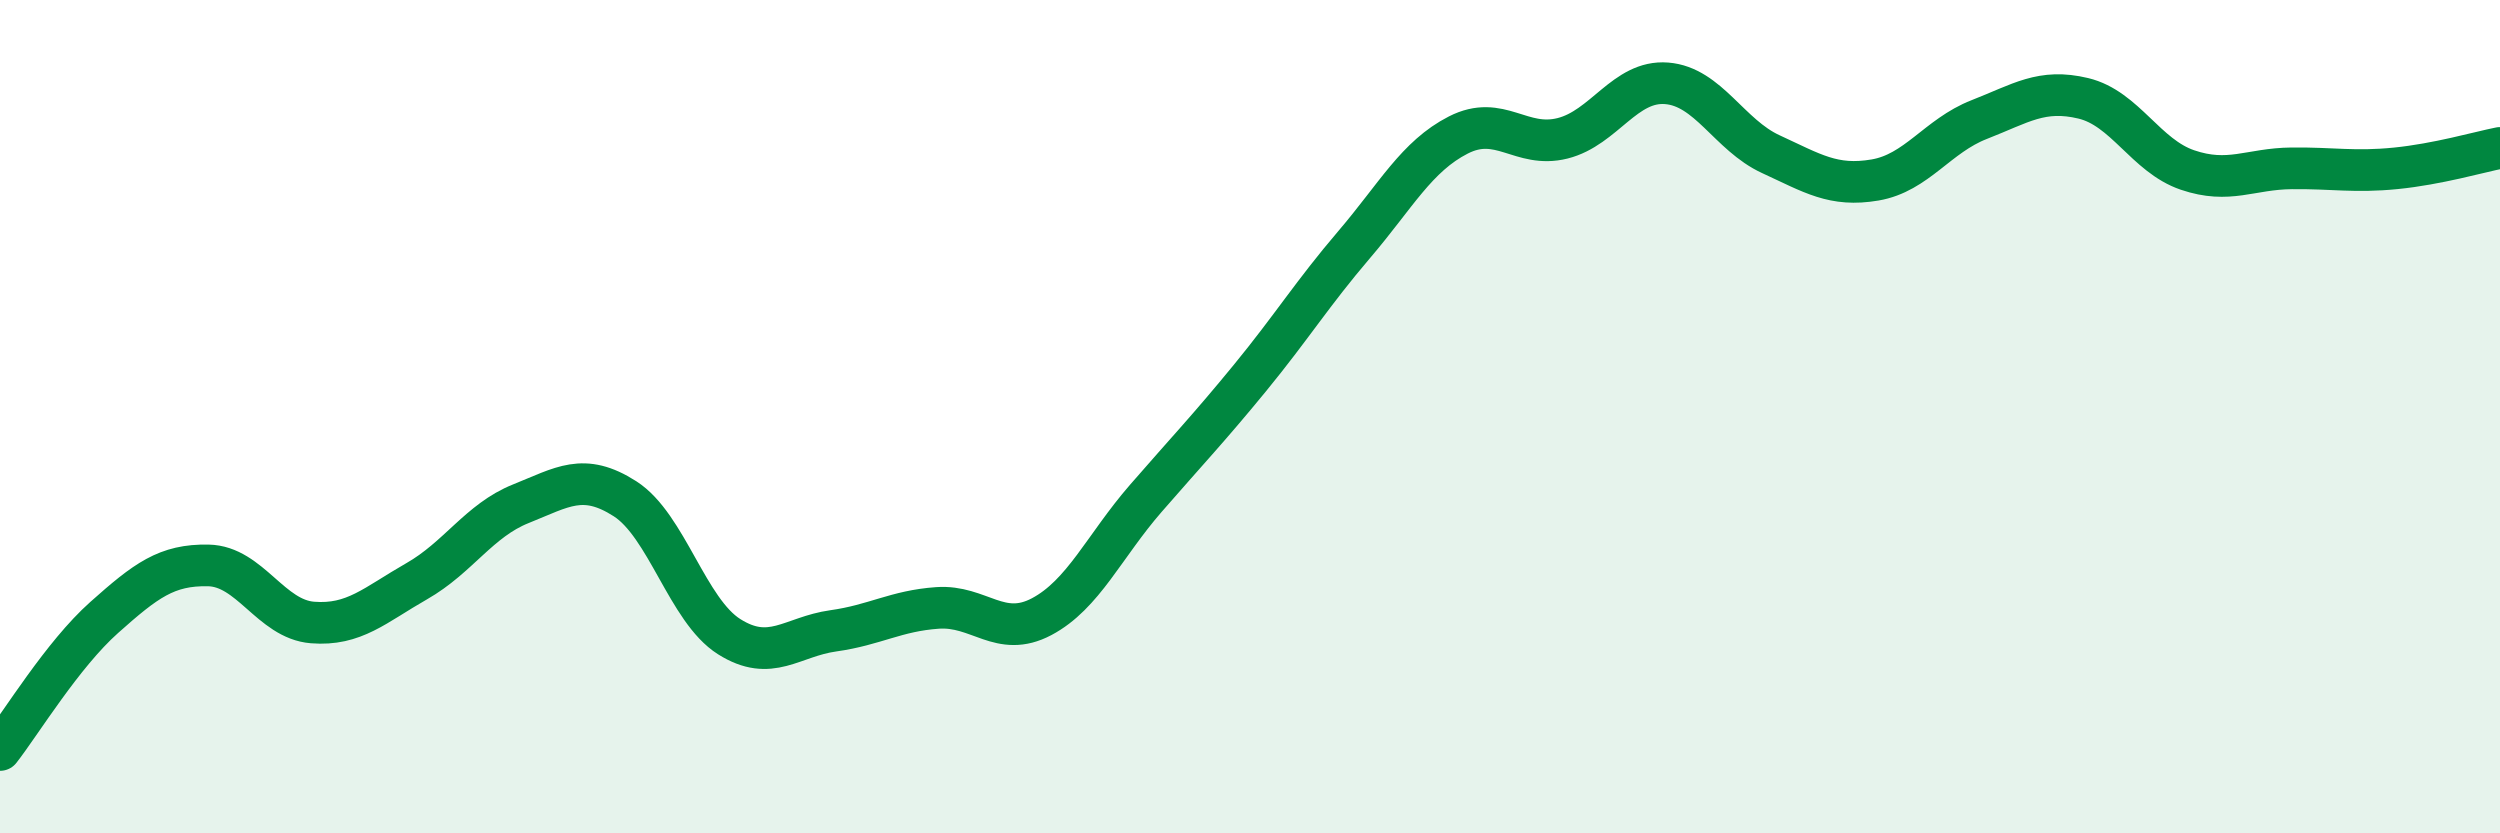
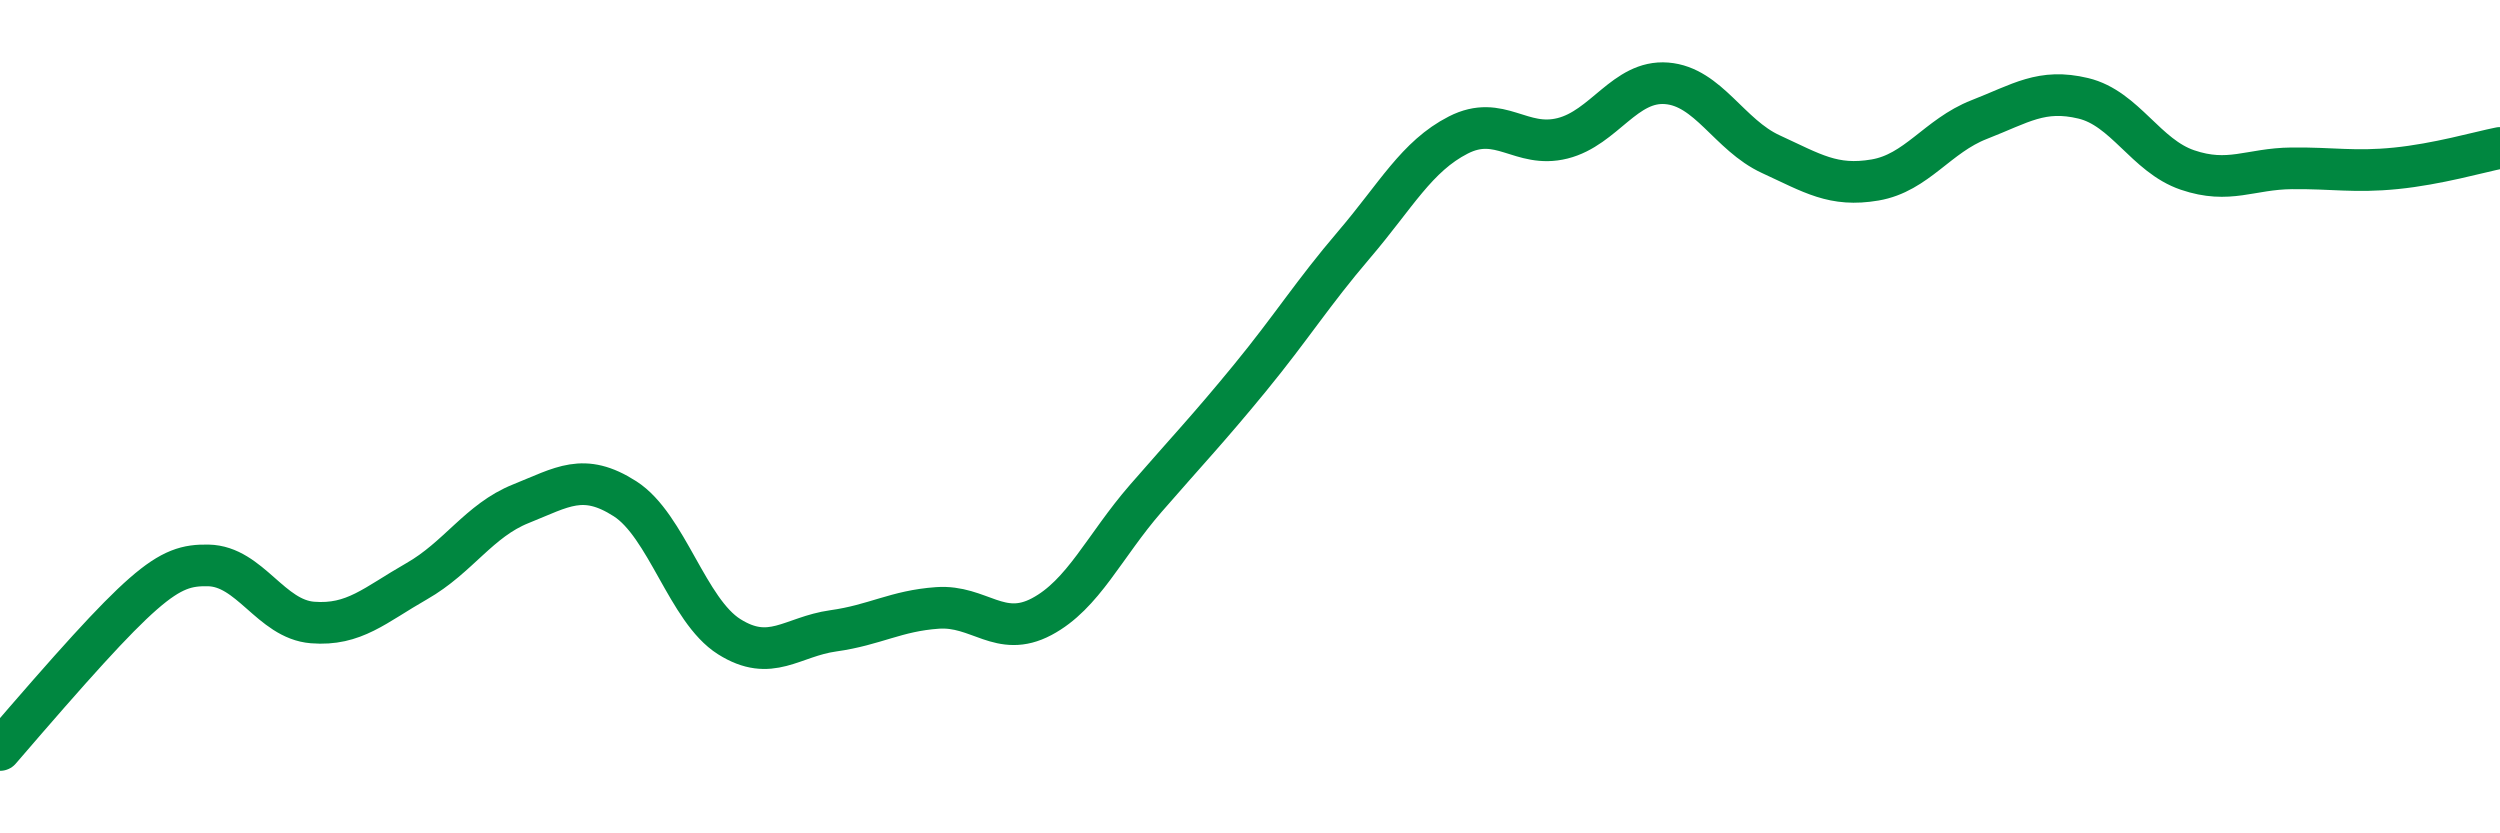
<svg xmlns="http://www.w3.org/2000/svg" width="60" height="20" viewBox="0 0 60 20">
-   <path d="M 0,18 C 0.5,17.36 1.5,15.71 2.5,14.82 C 3.5,13.93 4,13.55 5,13.57 C 6,13.59 6.5,14.86 7.5,14.94 C 8.5,15.02 9,14.52 10,13.95 C 11,13.38 11.5,12.49 12.5,12.09 C 13.5,11.69 14,11.33 15,11.97 C 16,12.61 16.5,14.65 17.5,15.28 C 18.5,15.91 19,15.28 20,15.14 C 21,15 21.5,14.66 22.5,14.59 C 23.5,14.52 24,15.33 25,14.8 C 26,14.27 26.5,13.11 27.5,11.96 C 28.5,10.81 29,10.29 30,9.07 C 31,7.85 31.5,7.04 32.5,5.87 C 33.5,4.7 34,3.75 35,3.24 C 36,2.73 36.5,3.57 37.5,3.32 C 38.5,3.07 39,1.92 40,2 C 41,2.08 41.5,3.24 42.5,3.7 C 43.5,4.16 44,4.49 45,4.32 C 46,4.15 46.5,3.26 47.5,2.87 C 48.5,2.48 49,2.12 50,2.36 C 51,2.6 51.5,3.74 52.5,4.08 C 53.5,4.42 54,4.05 55,4.04 C 56,4.03 56.5,4.14 57.5,4.04 C 58.5,3.94 59.5,3.65 60,3.55L60 20L0 20Z" fill="#008740" opacity="0.1" stroke-linecap="round" stroke-linejoin="round" />
-   <path d="M 0,18 C 0.5,17.36 1.5,15.71 2.5,14.82 C 3.5,13.93 4,13.55 5,13.57 C 6,13.59 6.5,14.86 7.5,14.94 C 8.5,15.02 9,14.52 10,13.95 C 11,13.38 11.5,12.49 12.5,12.09 C 13.5,11.69 14,11.33 15,11.97 C 16,12.61 16.5,14.65 17.5,15.28 C 18.5,15.91 19,15.28 20,15.14 C 21,15 21.5,14.66 22.5,14.59 C 23.5,14.52 24,15.33 25,14.8 C 26,14.27 26.5,13.11 27.5,11.96 C 28.5,10.81 29,10.29 30,9.07 C 31,7.85 31.5,7.04 32.5,5.87 C 33.5,4.7 34,3.75 35,3.24 C 36,2.73 36.5,3.57 37.5,3.32 C 38.5,3.07 39,1.92 40,2 C 41,2.08 41.5,3.24 42.5,3.7 C 43.5,4.16 44,4.49 45,4.32 C 46,4.15 46.5,3.26 47.5,2.87 C 48.5,2.48 49,2.12 50,2.36 C 51,2.6 51.5,3.74 52.5,4.08 C 53.5,4.42 54,4.05 55,4.04 C 56,4.03 56.5,4.14 57.5,4.04 C 58.5,3.94 59.5,3.65 60,3.55" stroke="#008740" stroke-width="1" fill="none" stroke-linecap="round" stroke-linejoin="round" />
+   <path d="M 0,18 C 3.5,13.93 4,13.55 5,13.57 C 6,13.59 6.5,14.86 7.5,14.94 C 8.5,15.02 9,14.52 10,13.95 C 11,13.38 11.5,12.49 12.5,12.09 C 13.5,11.69 14,11.33 15,11.97 C 16,12.61 16.5,14.65 17.5,15.28 C 18.5,15.91 19,15.28 20,15.14 C 21,15 21.5,14.66 22.5,14.59 C 23.5,14.52 24,15.33 25,14.8 C 26,14.27 26.5,13.11 27.5,11.96 C 28.5,10.81 29,10.29 30,9.07 C 31,7.85 31.5,7.04 32.5,5.87 C 33.5,4.7 34,3.75 35,3.24 C 36,2.73 36.5,3.57 37.5,3.32 C 38.5,3.07 39,1.92 40,2 C 41,2.08 41.5,3.24 42.5,3.7 C 43.5,4.16 44,4.49 45,4.32 C 46,4.15 46.5,3.26 47.5,2.87 C 48.5,2.48 49,2.12 50,2.36 C 51,2.6 51.5,3.74 52.5,4.08 C 53.5,4.42 54,4.05 55,4.04 C 56,4.03 56.5,4.14 57.5,4.04 C 58.5,3.94 59.5,3.65 60,3.55" stroke="#008740" stroke-width="1" fill="none" stroke-linecap="round" stroke-linejoin="round" />
</svg>